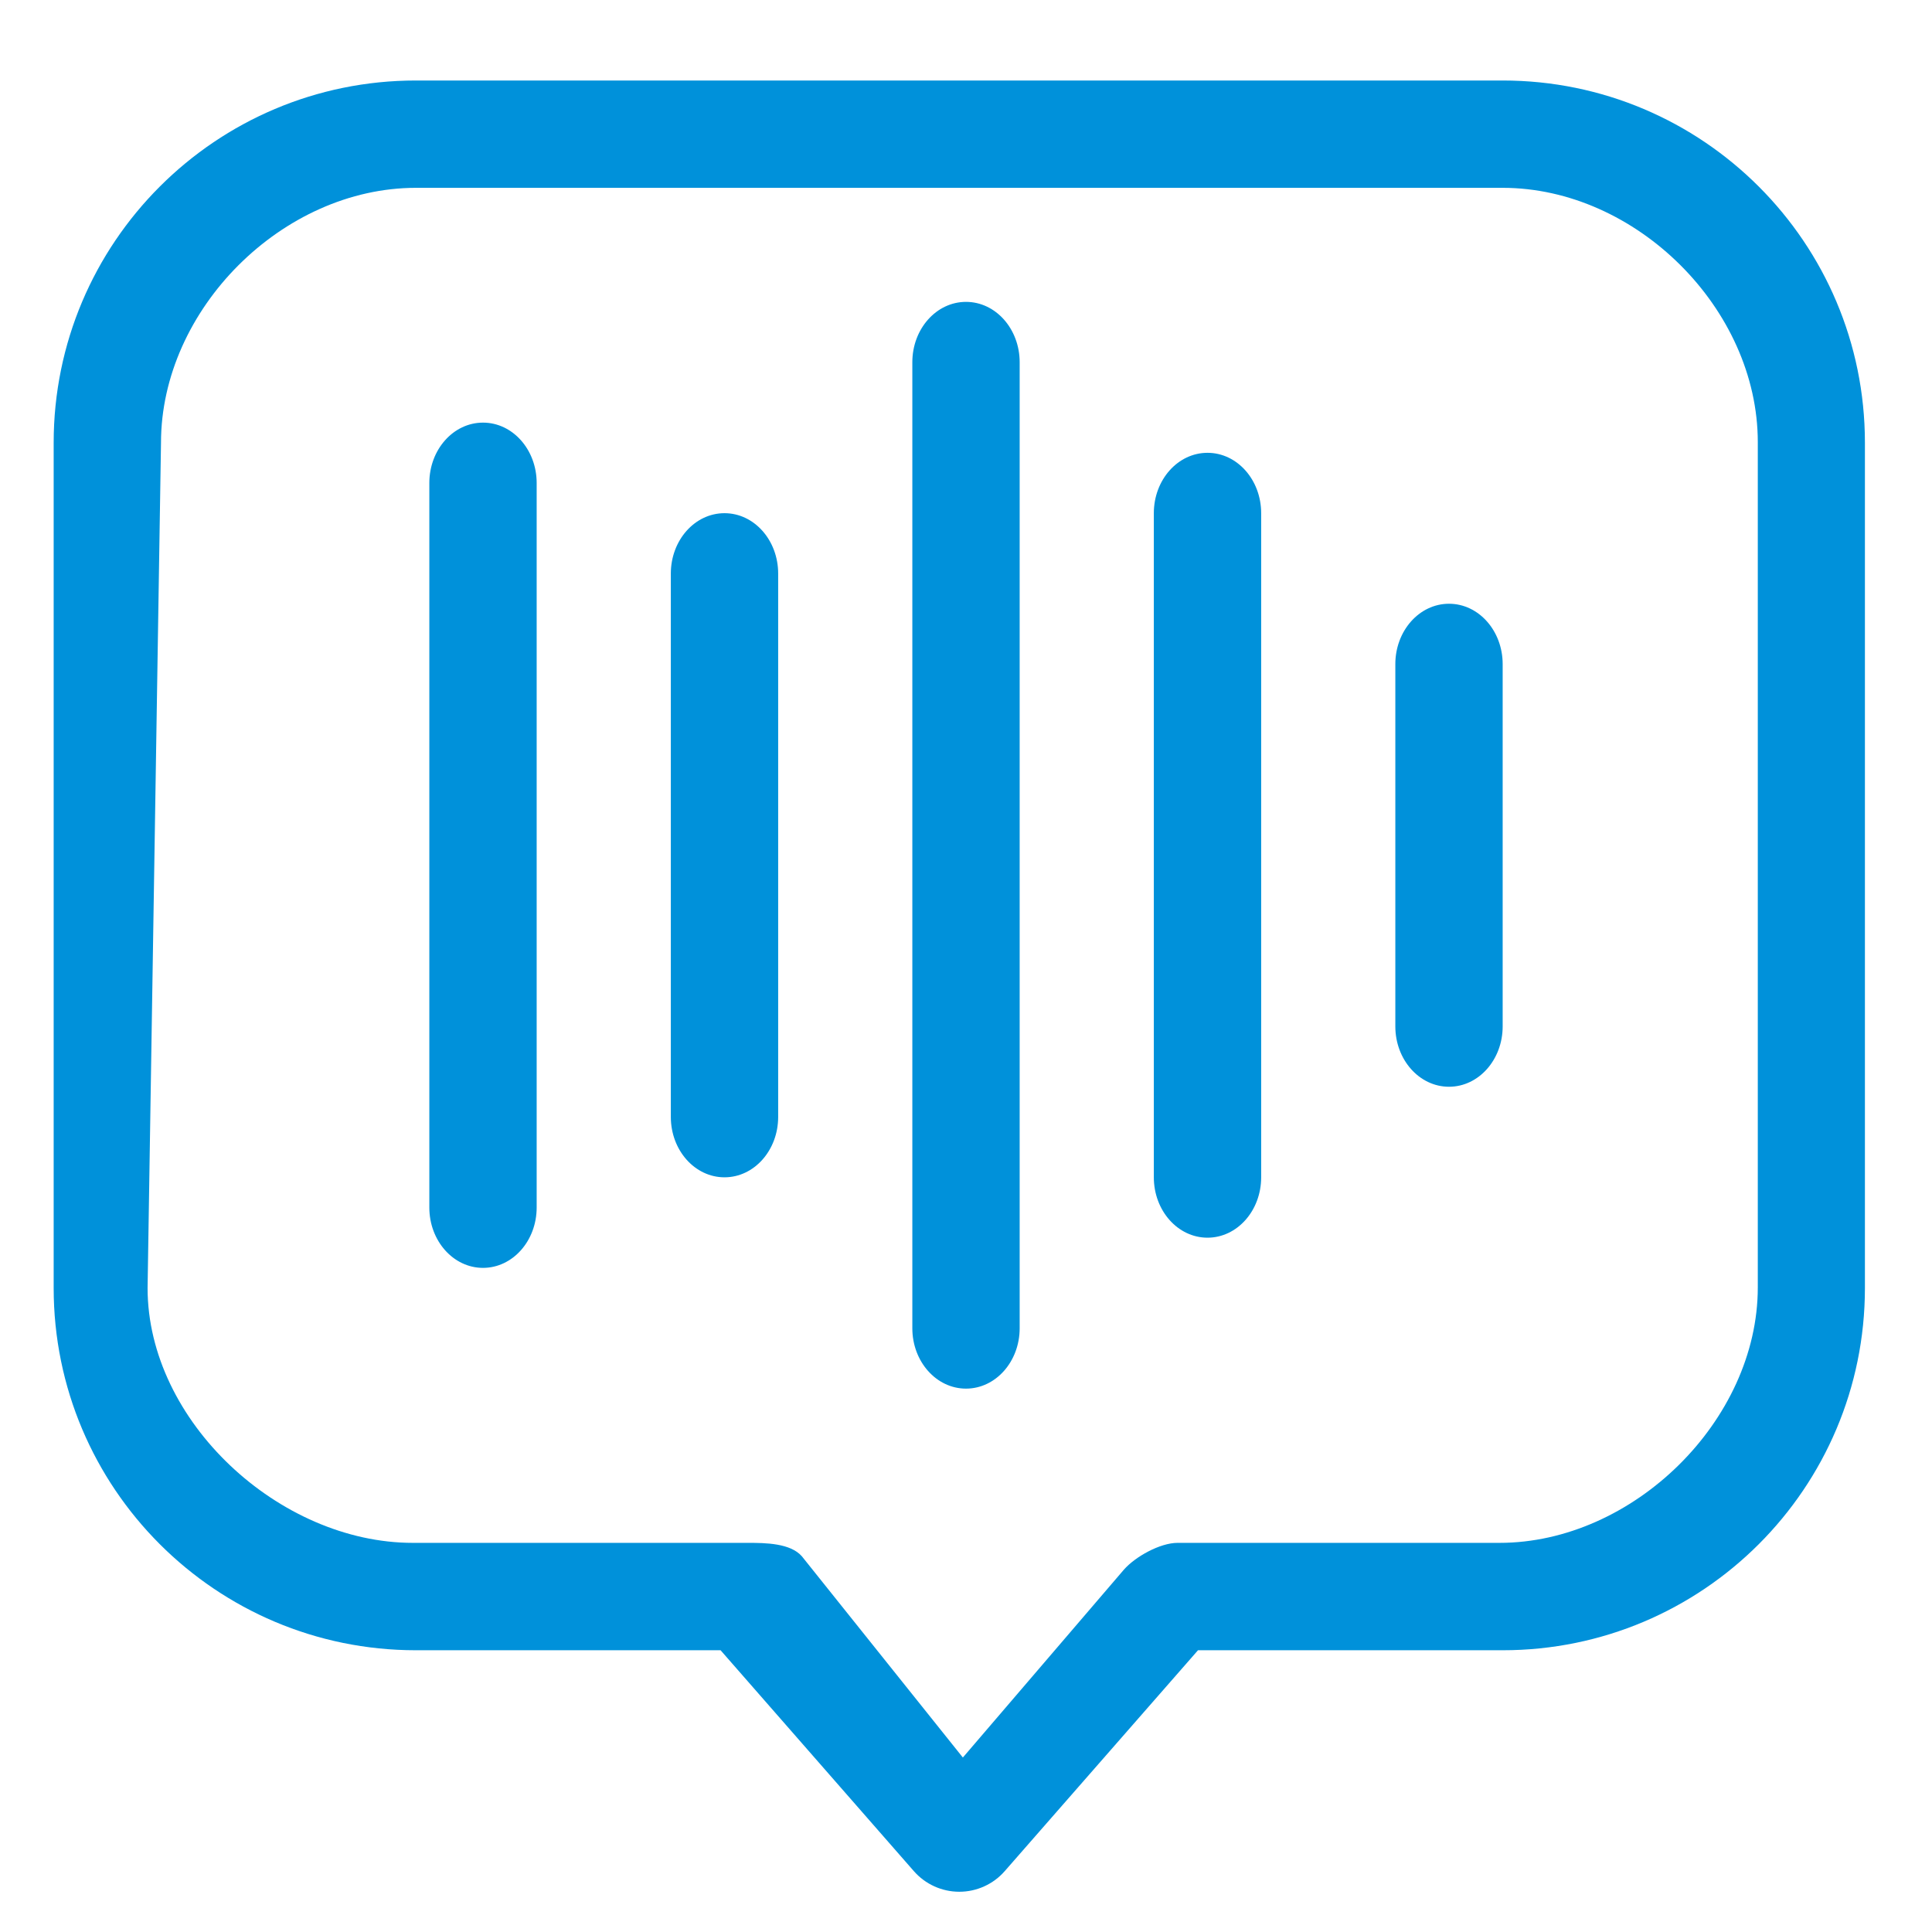
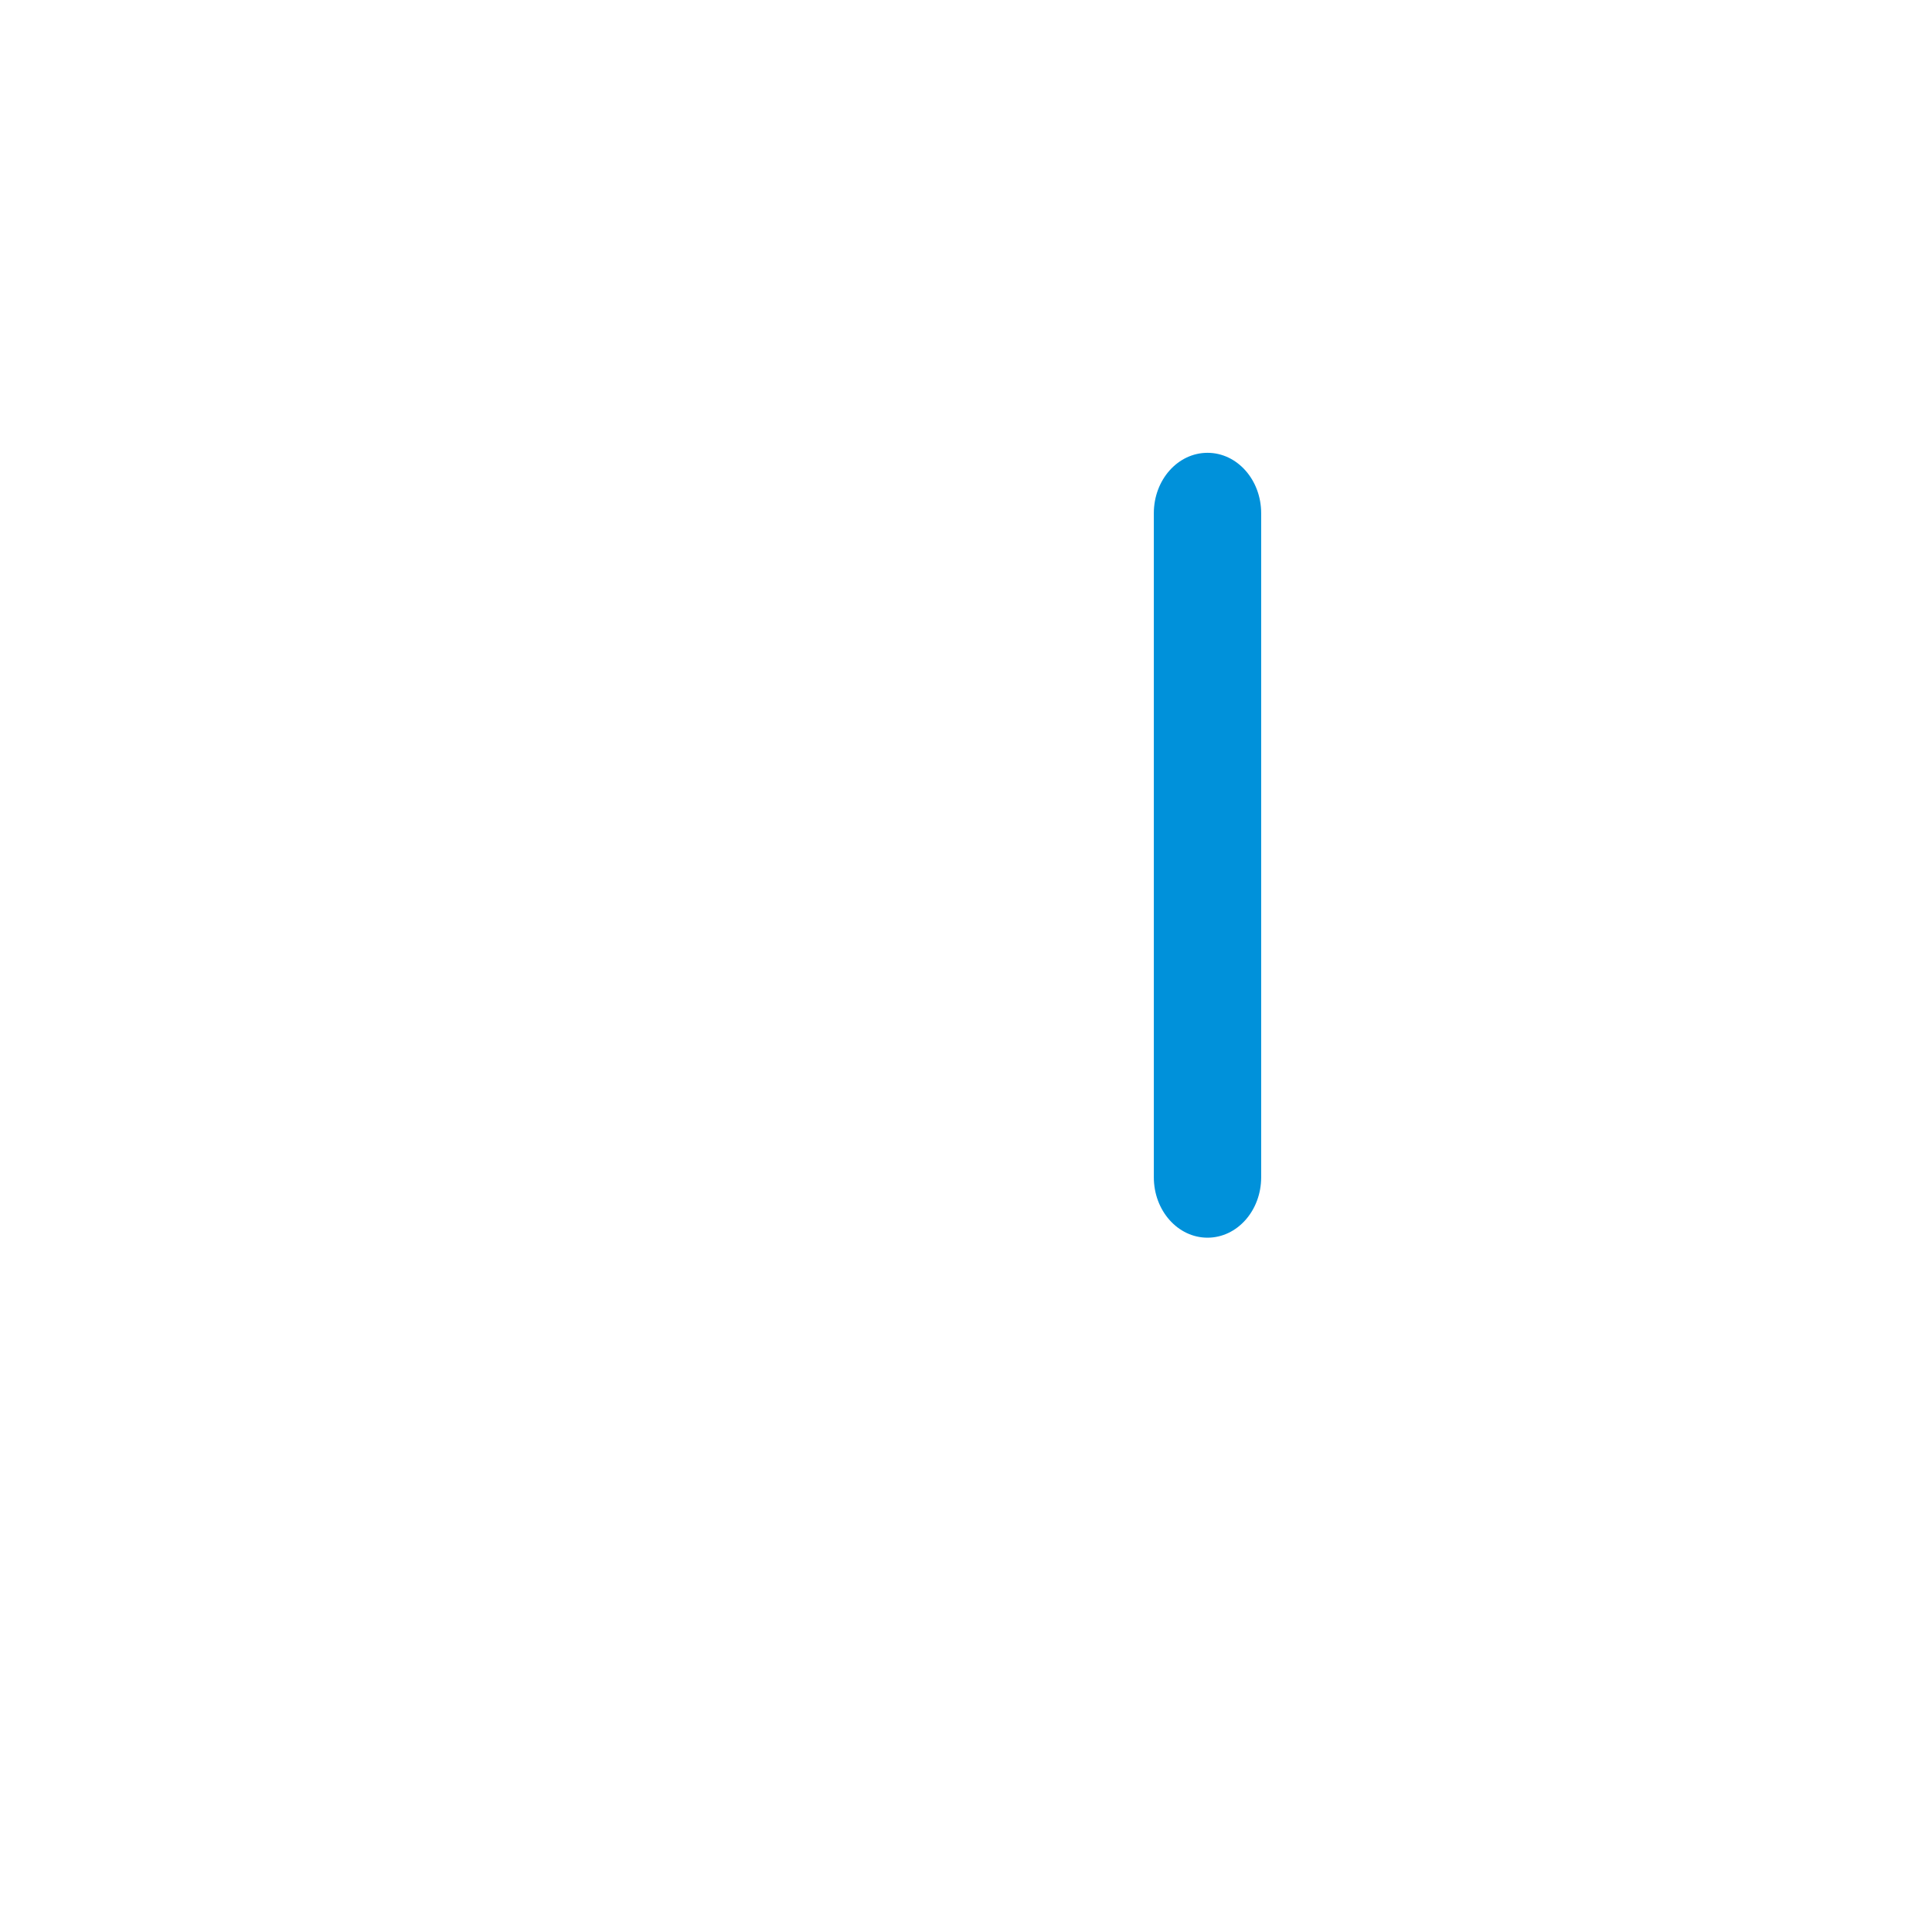
<svg xmlns="http://www.w3.org/2000/svg" width="72" height="72" viewBox="0 0 72 72" fill="none">
-   <path d="M20 18C20 16.757 19.105 15.75 18 15.75C16.895 15.75 16 16.757 16 18V45C16 46.243 16.895 47.25 18 47.25C19.105 47.25 20 46.243 20 45V18Z" fill="#0091DA" />
-   <path d="M27 19.125C28.105 19.125 29 20.132 29 21.375V41.625C29 42.868 28.105 43.875 27 43.875C25.895 43.875 25 42.868 25 41.625V21.375C25 20.132 25.895 19.125 27 19.125Z" fill="#0091DA" />
-   <path d="M38 13.5C38 12.257 37.105 11.25 36 11.25C34.895 11.25 34 12.257 34 13.5V49.5C34 50.743 34.895 51.75 36 51.75C37.105 51.75 38 50.743 38 49.5V13.5Z" fill="#0091DA" />
  <path d="M45 16.875C46.105 16.875 47 17.882 47 19.125V43.875C47 45.118 46.105 46.125 45 46.125C43.895 46.125 43 45.118 43 43.875V19.125C43 17.882 43.895 16.875 45 16.875Z" fill="#0091DA" />
-   <path d="M56 24.75C56 23.507 55.105 22.5 54 22.5C52.895 22.5 52 23.507 52 24.75V38.25C52 39.493 52.895 40.5 54 40.5C55.105 40.5 56 39.493 56 38.25V24.75Z" fill="#0091DA" />
-   <path fill-rule="evenodd" clip-rule="evenodd" d="M15.5 3C8.044 3 2 9.044 2 16.5V48C2 55.456 8.044 61.5 15.5 61.5H26.854L34.057 69.732C34.484 70.22 35.101 70.5 35.75 70.5C36.399 70.5 37.016 70.22 37.443 69.732L44.646 61.5H56C63.456 61.5 69.5 55.456 69.5 48V16.5C69.5 9.044 63.456 3 56 3H15.5ZM6 16.5C6 11.529 10.529 7 15.5 7H56C60.971 7 65.508 11.506 65.508 16.477V47.977C65.508 52.947 60.853 57.498 55.883 57.498H43.883C43.234 57.498 42.31 58.01 41.883 58.498L35.883 65.498L29.883 57.998C29.456 57.51 28.532 57.498 27.883 57.498H15.383C10.412 57.498 5.5 52.971 5.5 48L6 16.5Z" fill="#0091DA" />
</svg>